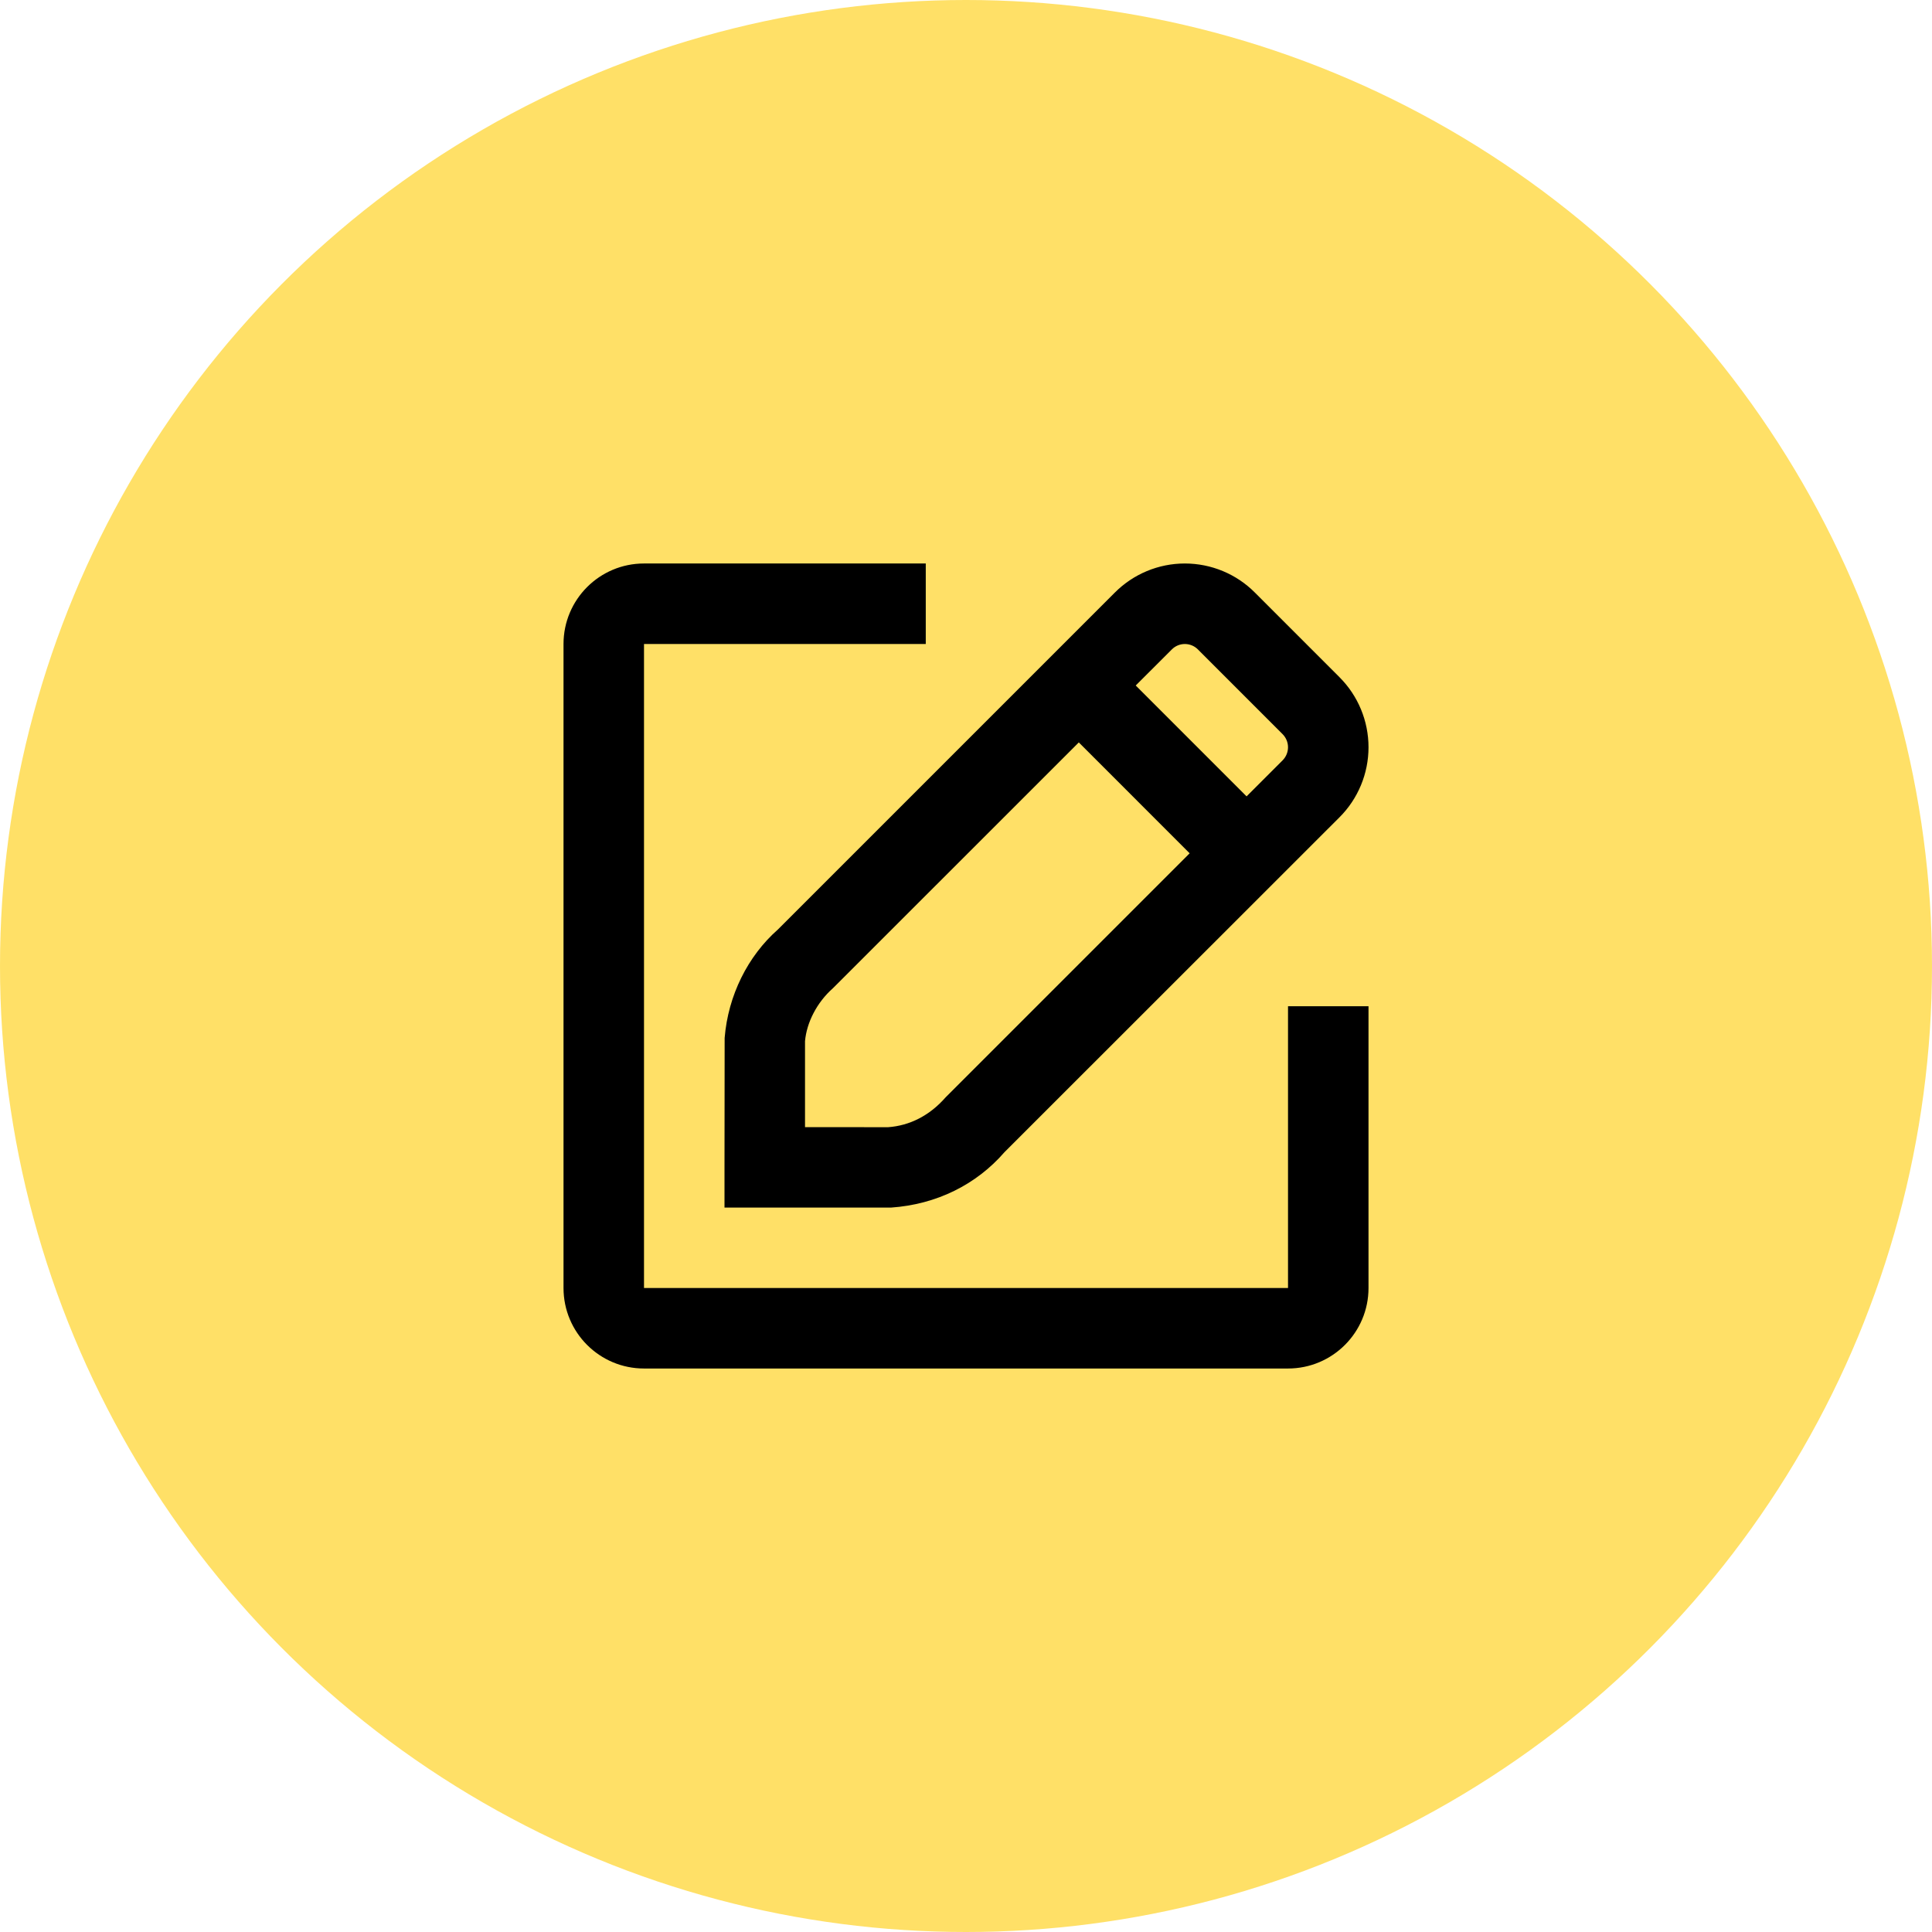
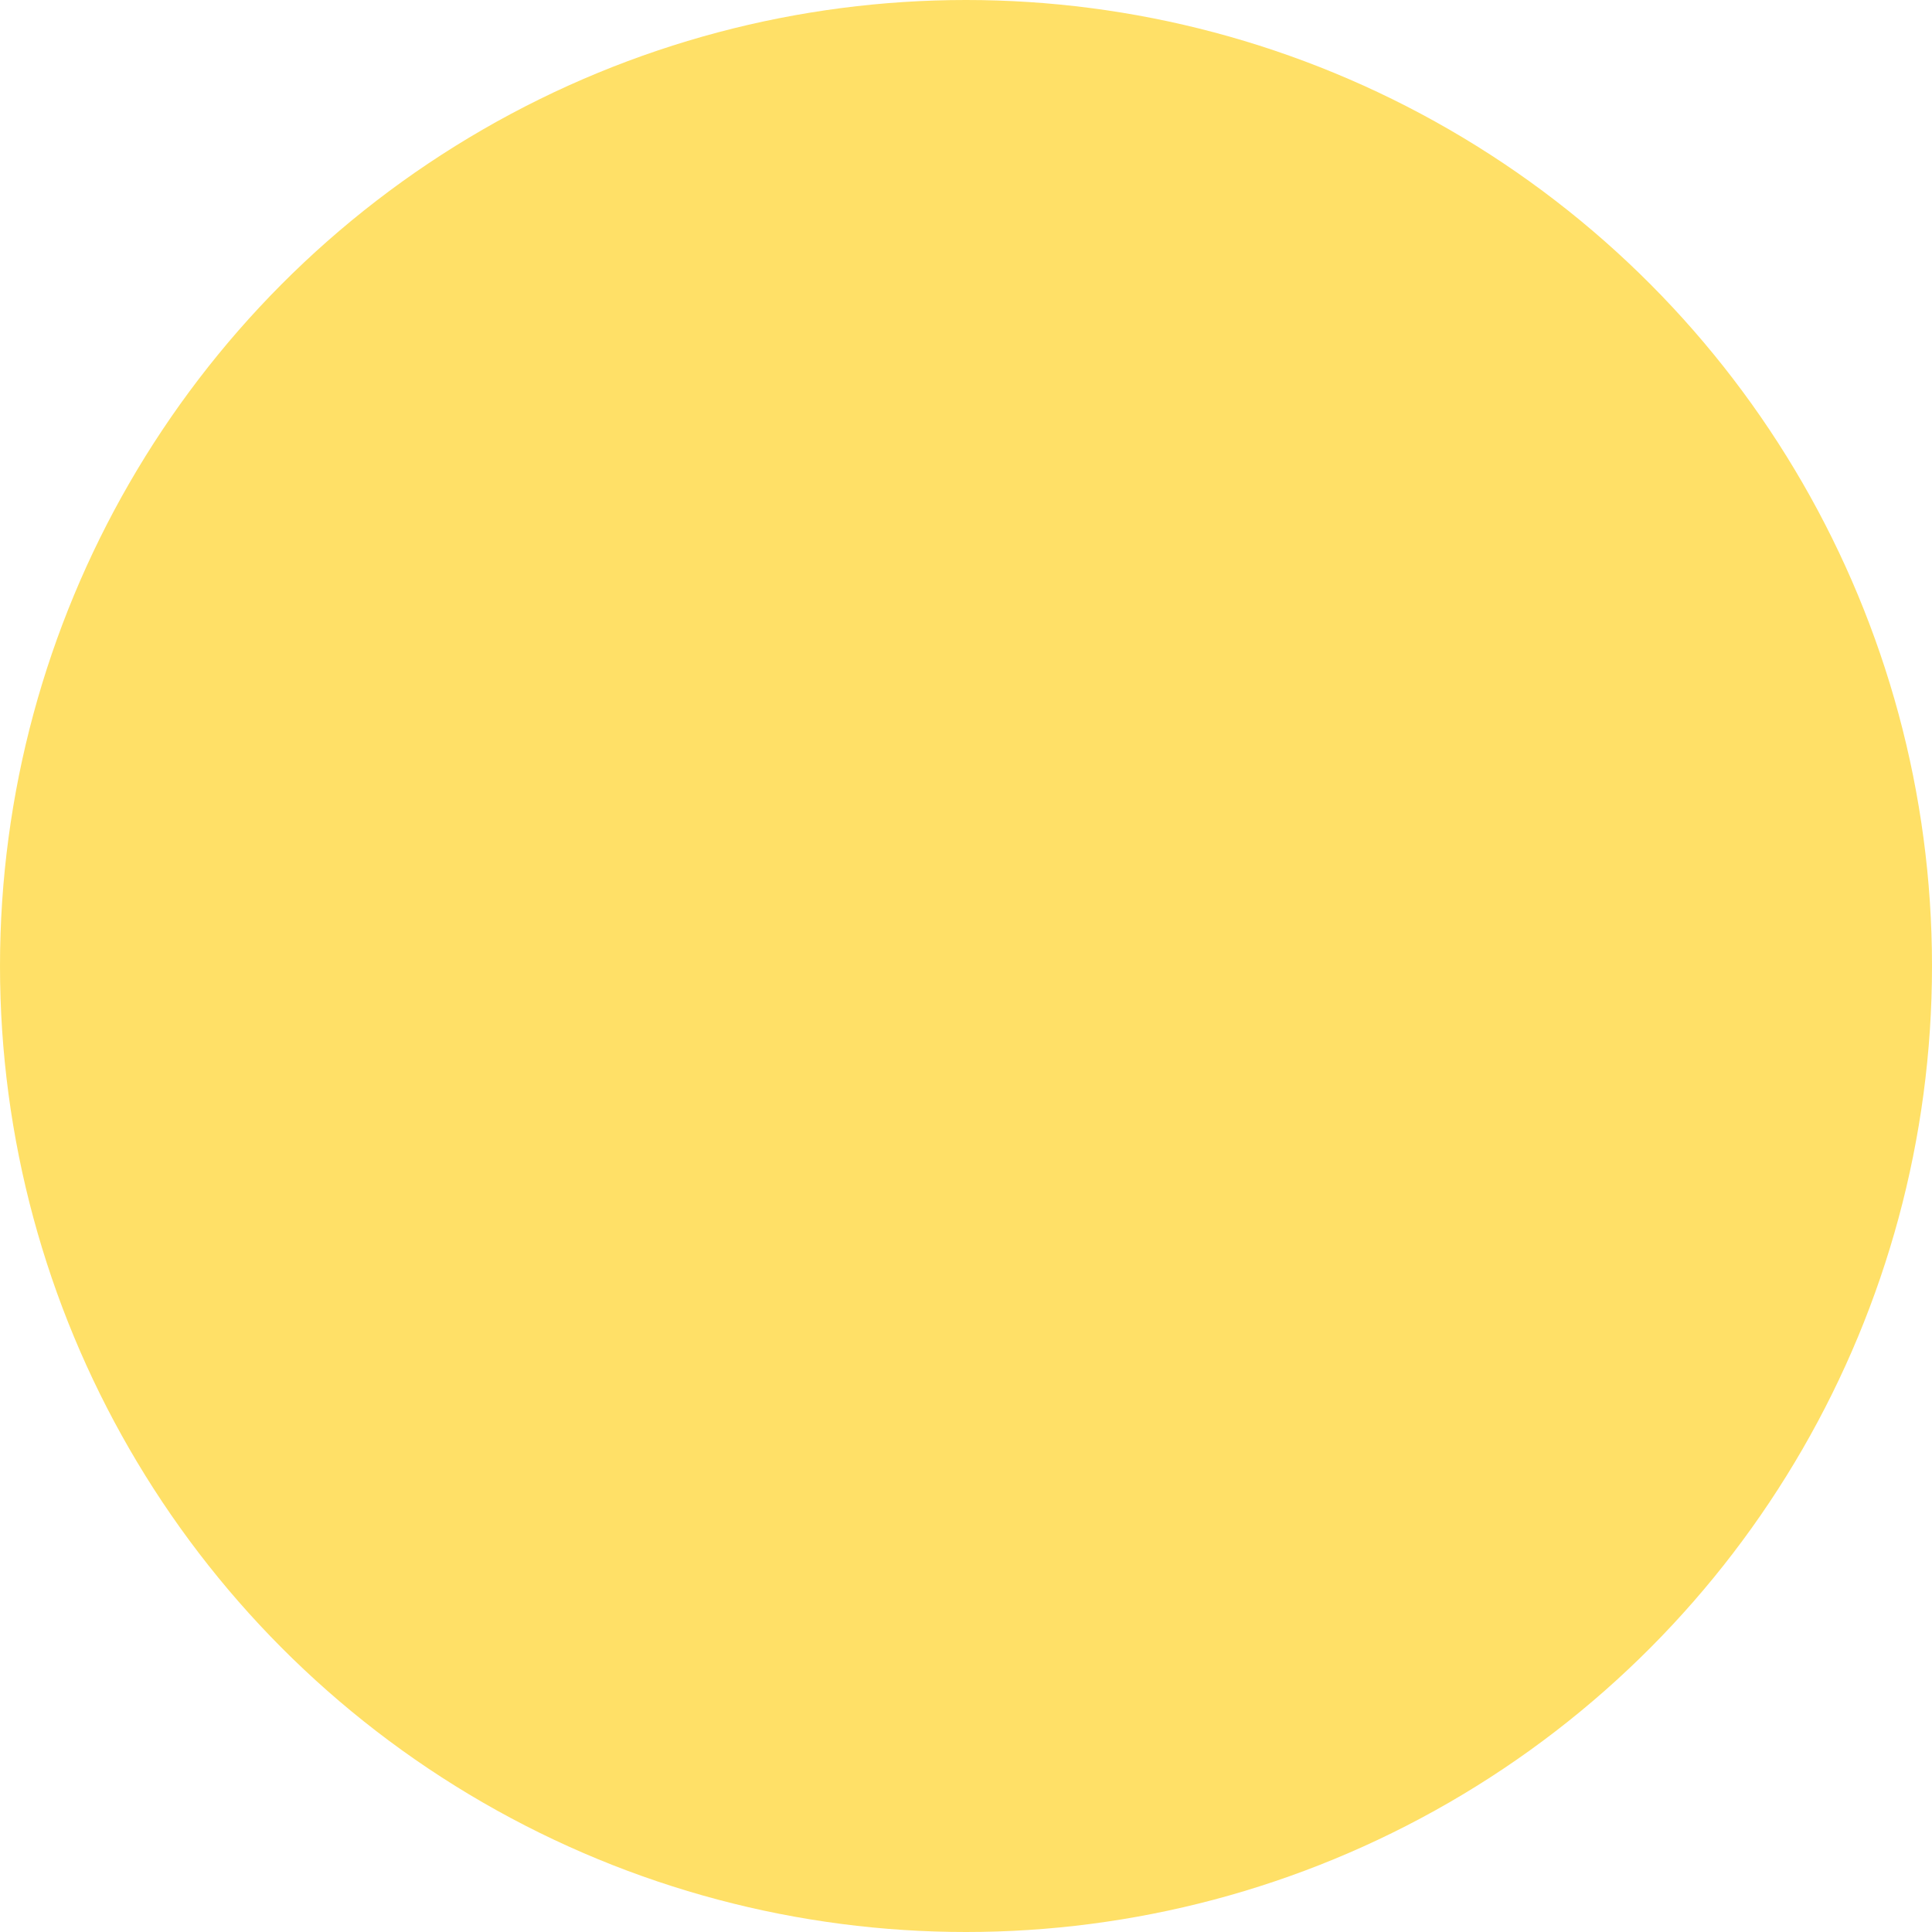
<svg xmlns="http://www.w3.org/2000/svg" width="80" height="80" viewBox="0 0 80 80" fill="none">
  <circle cx="40" cy="40" r="40" fill="#FFCC02" fill-opacity="0.6" />
-   <path fill-rule="evenodd" clip-rule="evenodd" d="M56.667 53.333V41.667H53.334V53.333H26.667V26.667H38.334V23.333H26.667C24.826 23.333 23.334 24.826 23.334 26.667V53.333C23.334 55.174 24.826 56.667 26.667 56.667H53.334C55.174 56.667 56.667 55.174 56.667 53.333ZM51.964 24.539C51.2 23.769 50.154 23.333 49.062 23.333C47.972 23.333 46.928 23.768 46.159 24.541L32.211 38.489C30.965 39.587 30.148 41.221 30.006 42.979L30 48.337V50.004H36.891C38.782 49.874 40.432 49.049 41.596 47.706L55.465 33.843C56.235 33.074 56.667 32.03 56.667 30.942C56.667 29.854 56.235 28.81 55.465 28.041L51.964 24.539ZM36.773 46.675C37.664 46.612 38.493 46.197 39.158 45.436L49.261 35.333L44.671 30.742L34.494 40.916C33.818 41.513 33.401 42.349 33.334 43.113V46.672L36.773 46.675ZM47.028 28.385L51.618 32.976L53.108 31.486C53.252 31.342 53.334 31.146 53.334 30.942C53.334 30.738 53.252 30.542 53.108 30.398L49.602 26.891C49.459 26.747 49.265 26.667 49.062 26.667C48.86 26.667 48.666 26.747 48.523 26.891L47.028 28.385Z" fill="black" />
</svg>